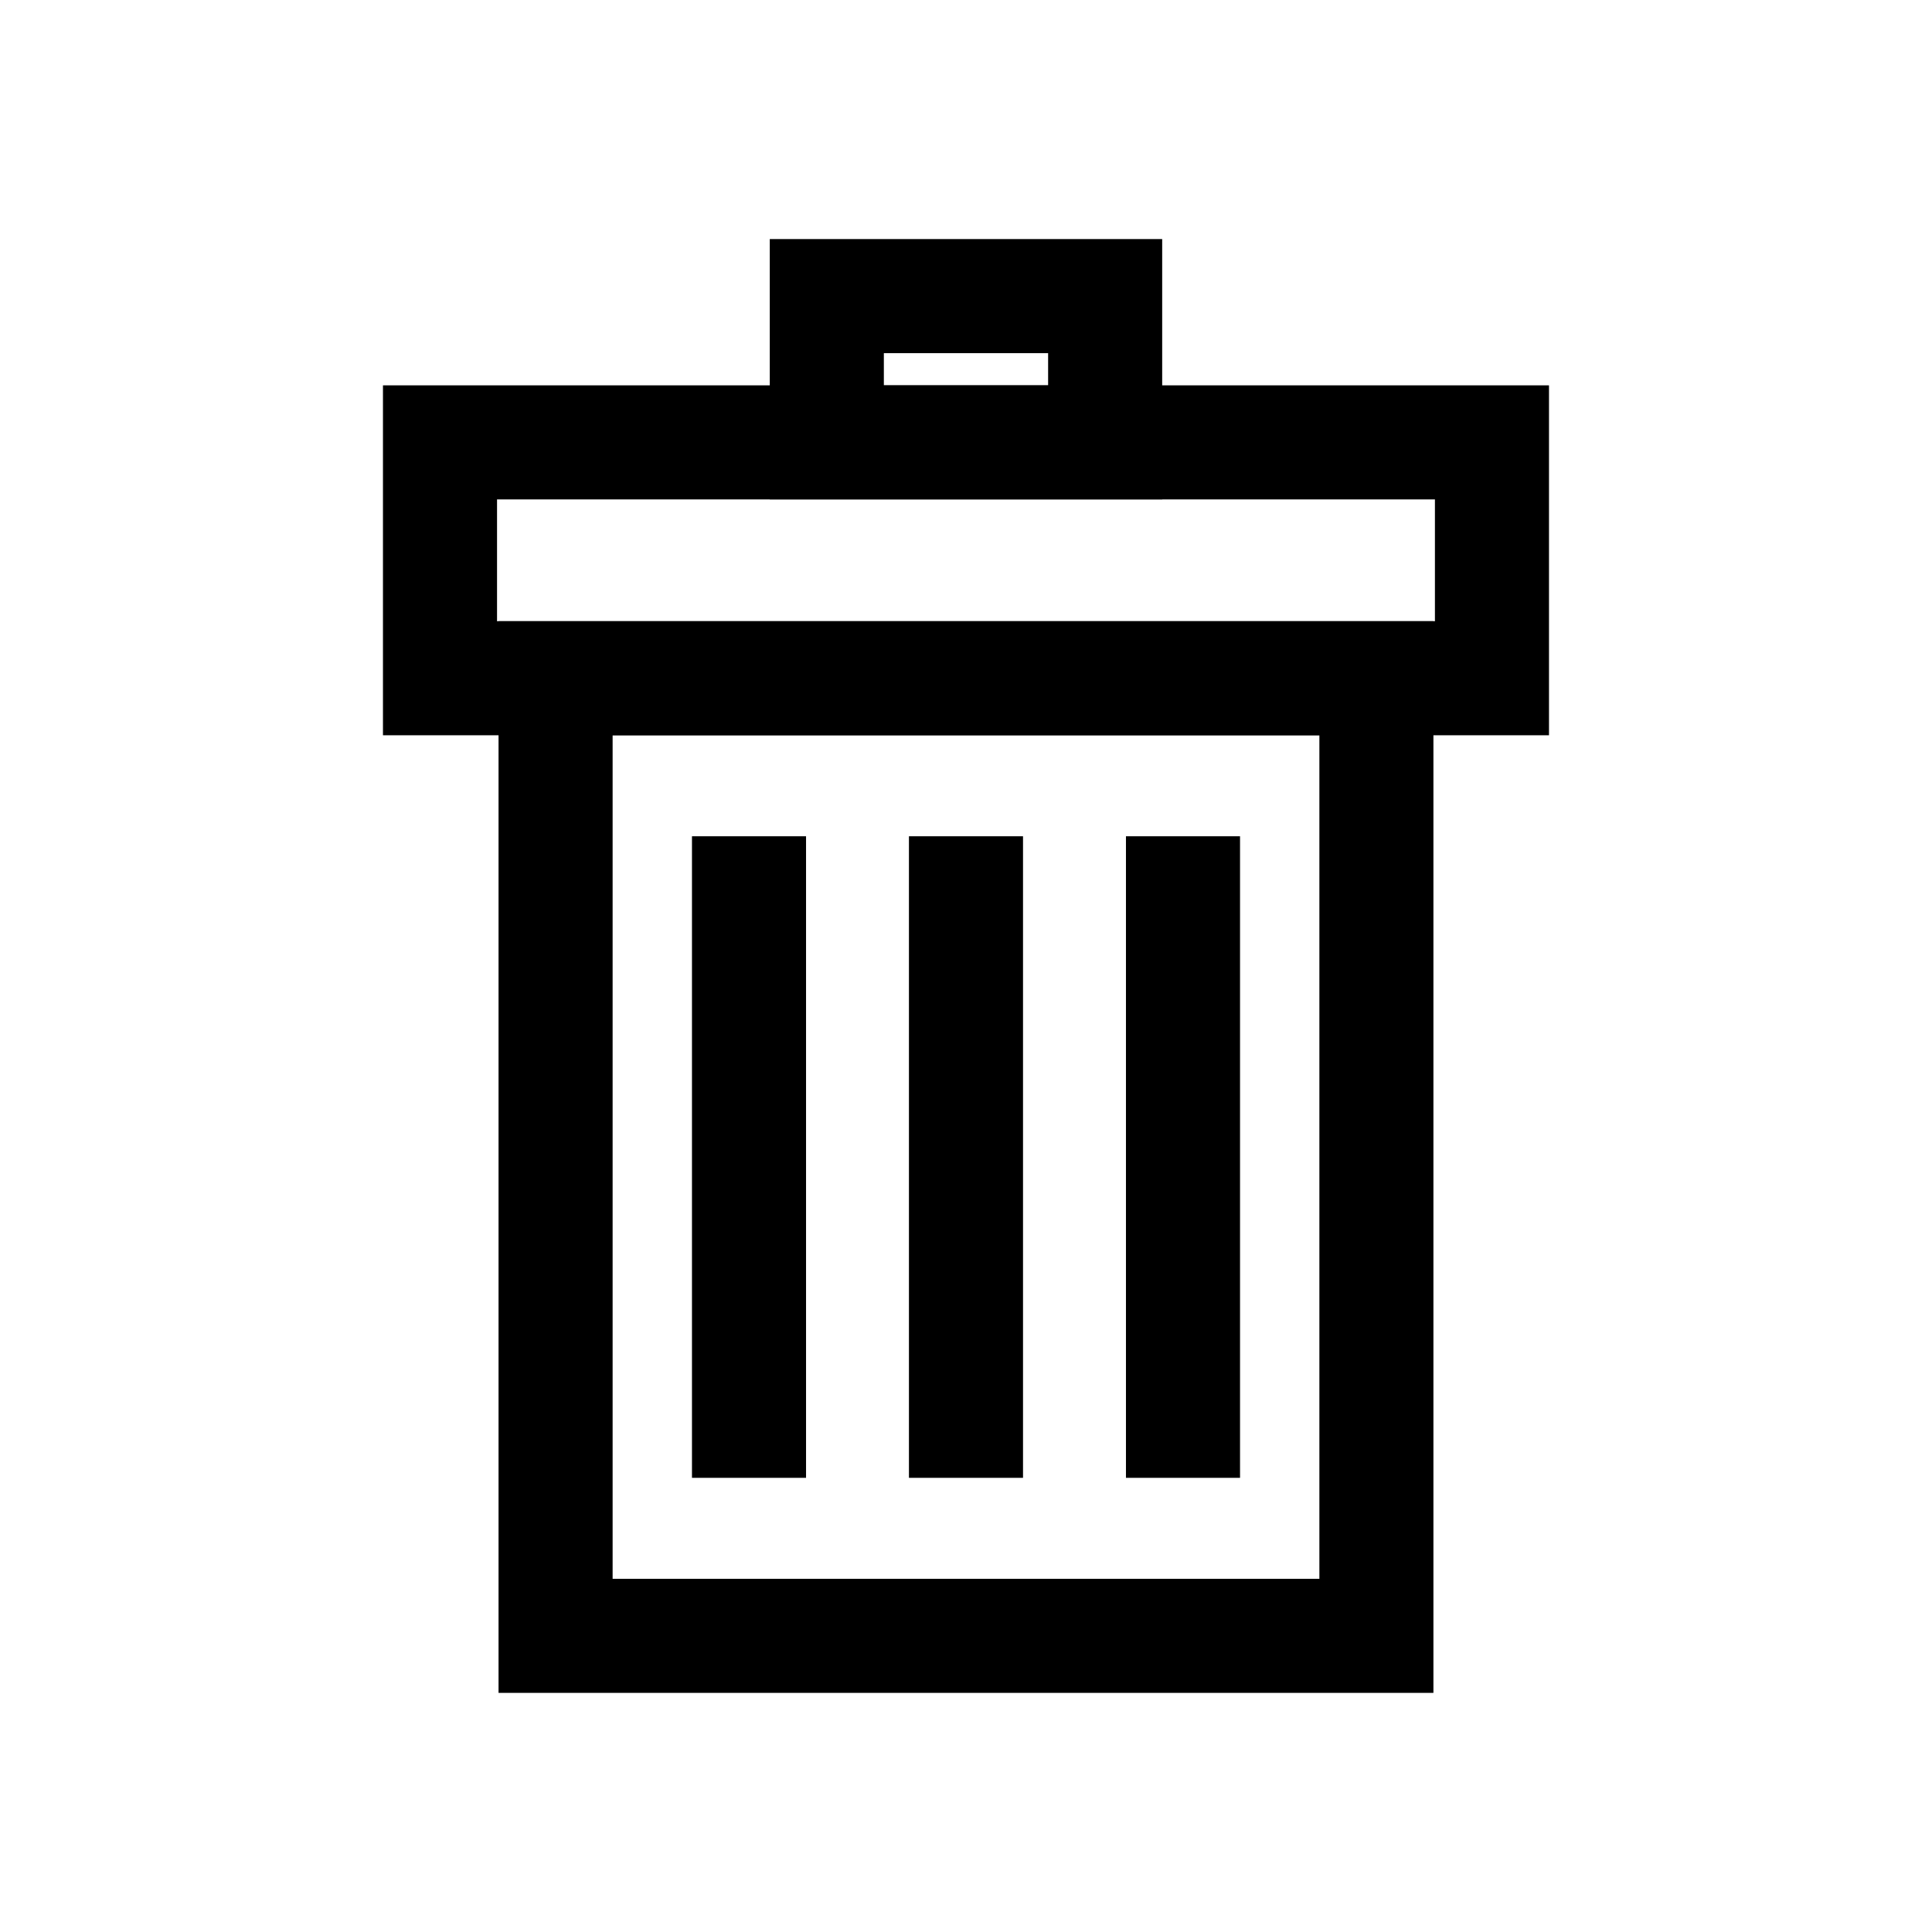
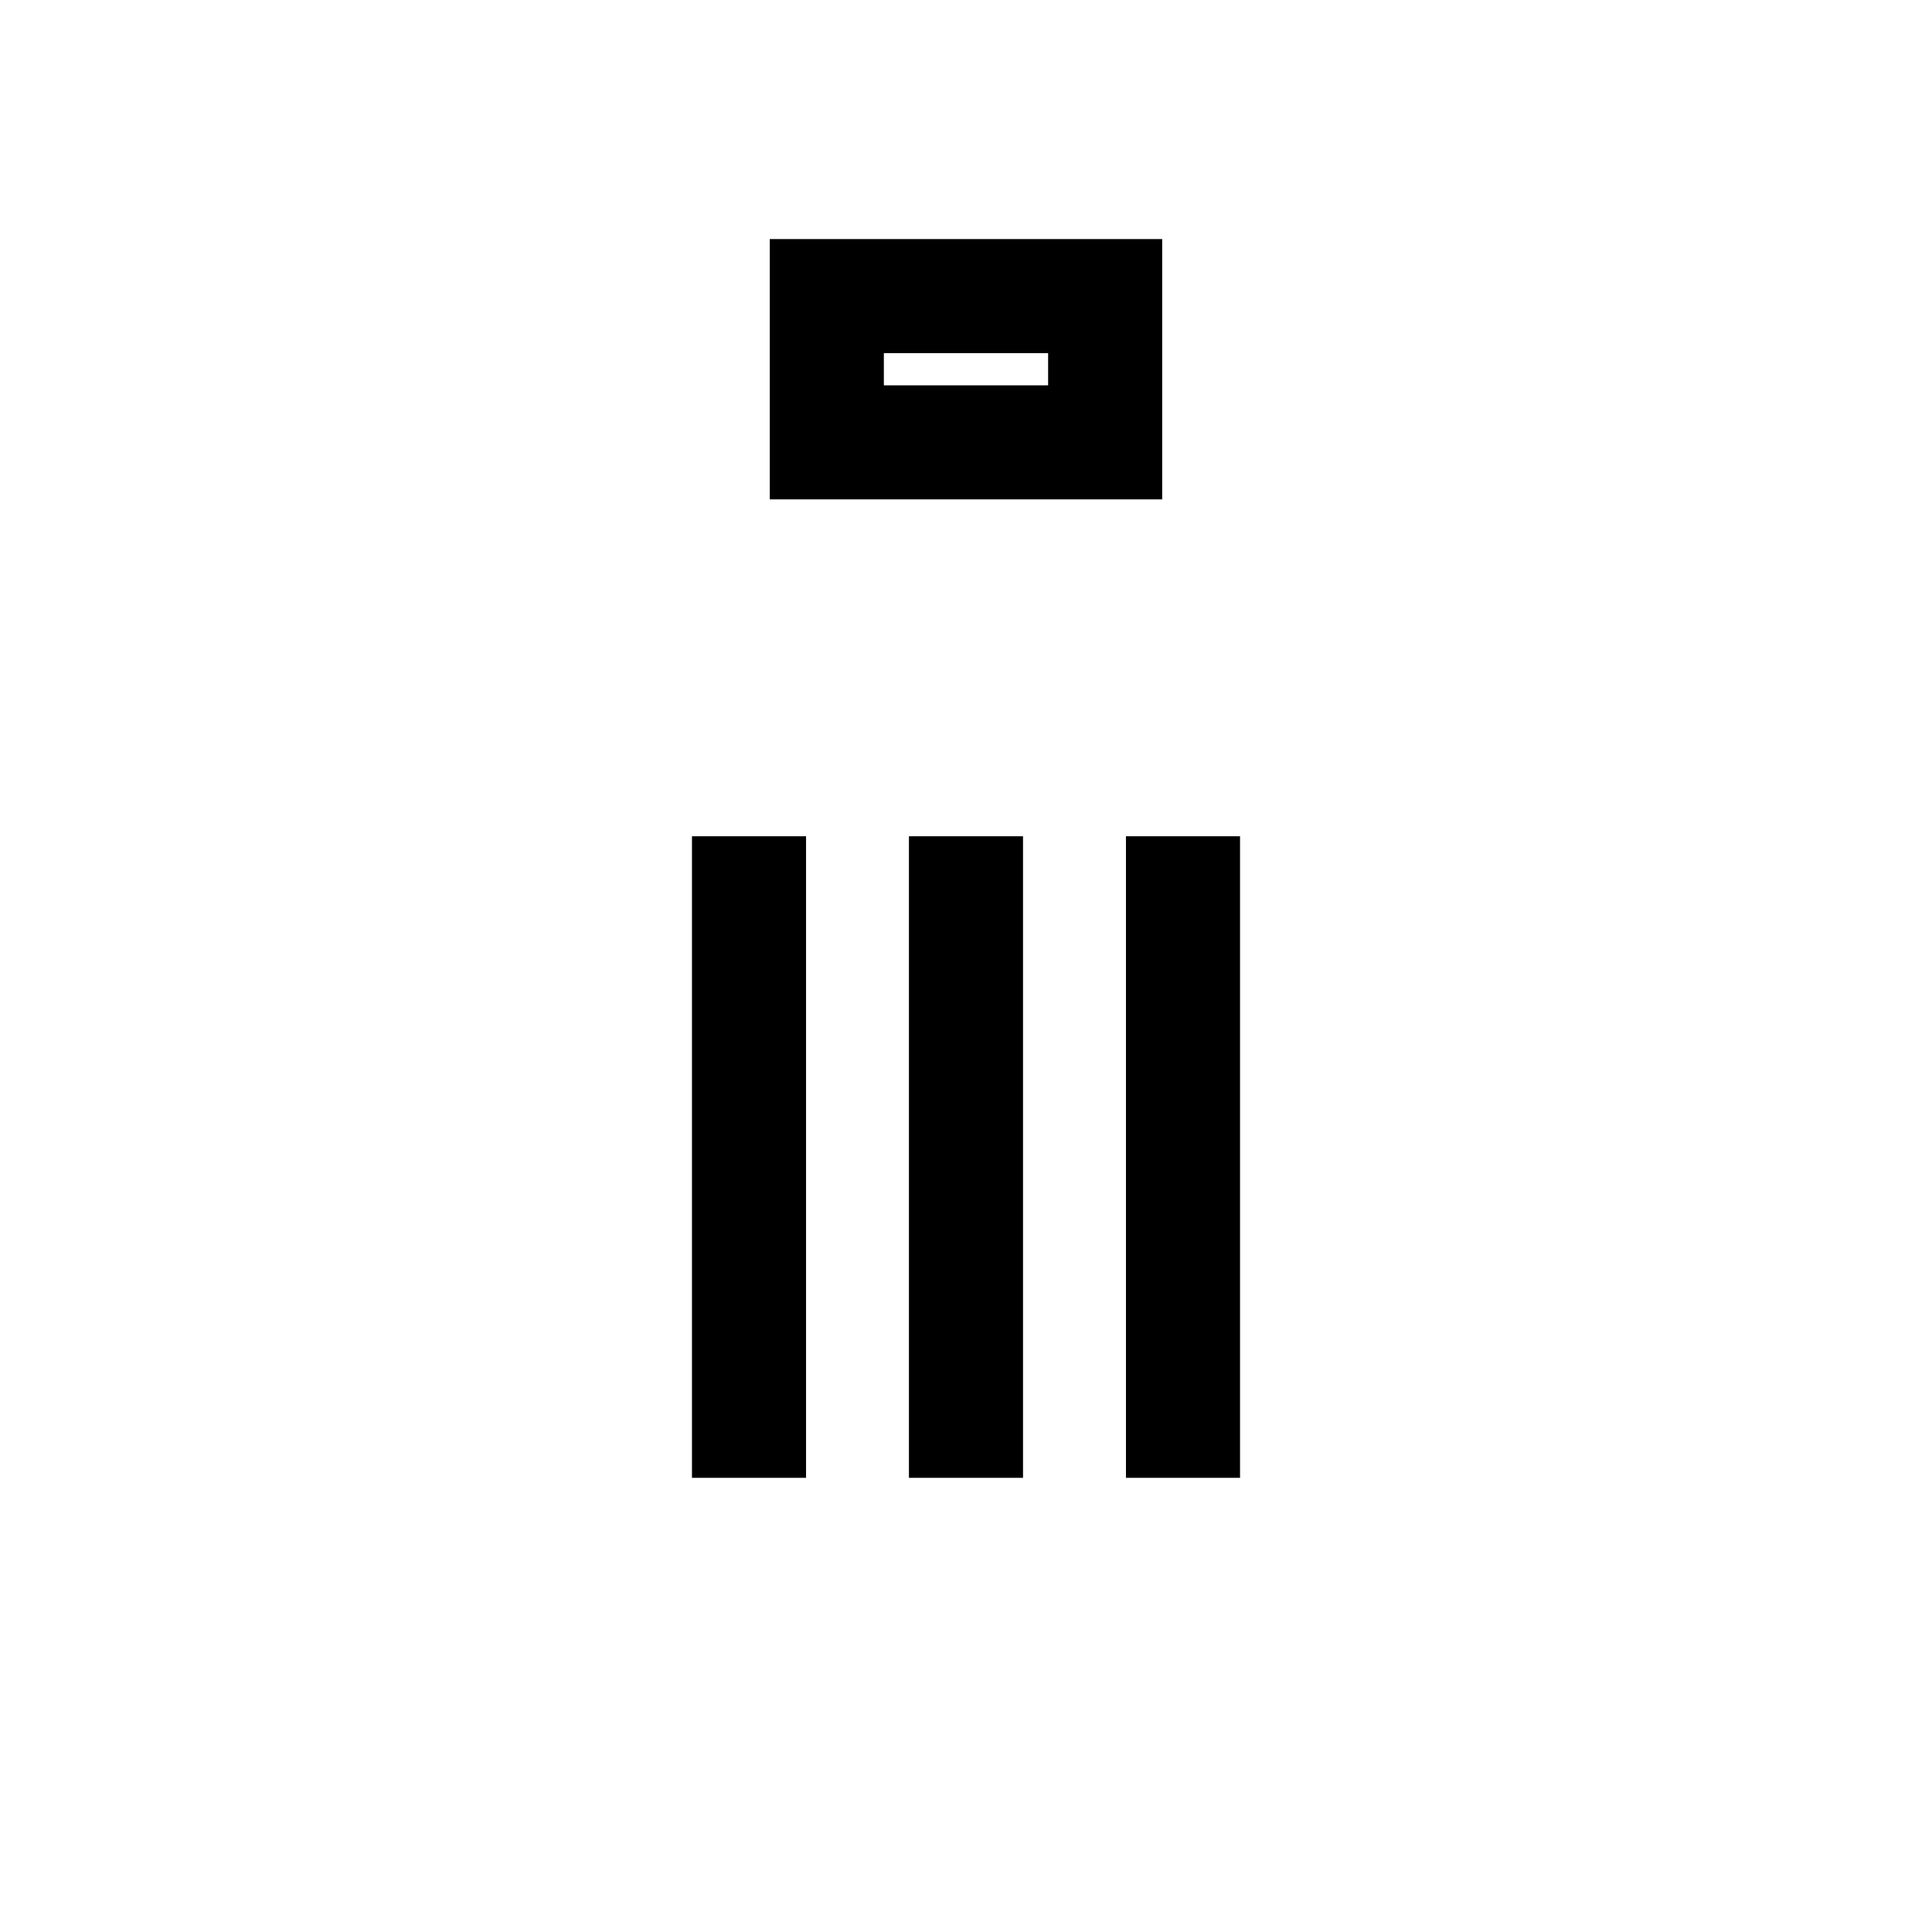
<svg xmlns="http://www.w3.org/2000/svg" fill="#000000" width="800px" height="800px" version="1.1" viewBox="144 144 512 512">
  <g>
-     <path d="m276.12 308.62v284.01h247.75v-284.01zm30.23 30.23h187.3v223.55h-187.3z" />
-     <path d="m245.49 246.12v92.734h309.01v-92.734zm30.23 30.23h248.55v32.277h-248.55z" />
    <path d="m348 207.36v68.98h103.99v-68.984h-103.99zm30.23 30.23h43.531v8.527h-43.531z" />
    <path d="m327.38 365.62v170.02h30.23v-170.02z" fill-rule="evenodd" />
    <path d="m384.88 365.62v170.02h30.23v-170.02z" fill-rule="evenodd" />
    <path d="m442.39 365.62v170.02h30.23v-170.02z" fill-rule="evenodd" />
  </g>
</svg>